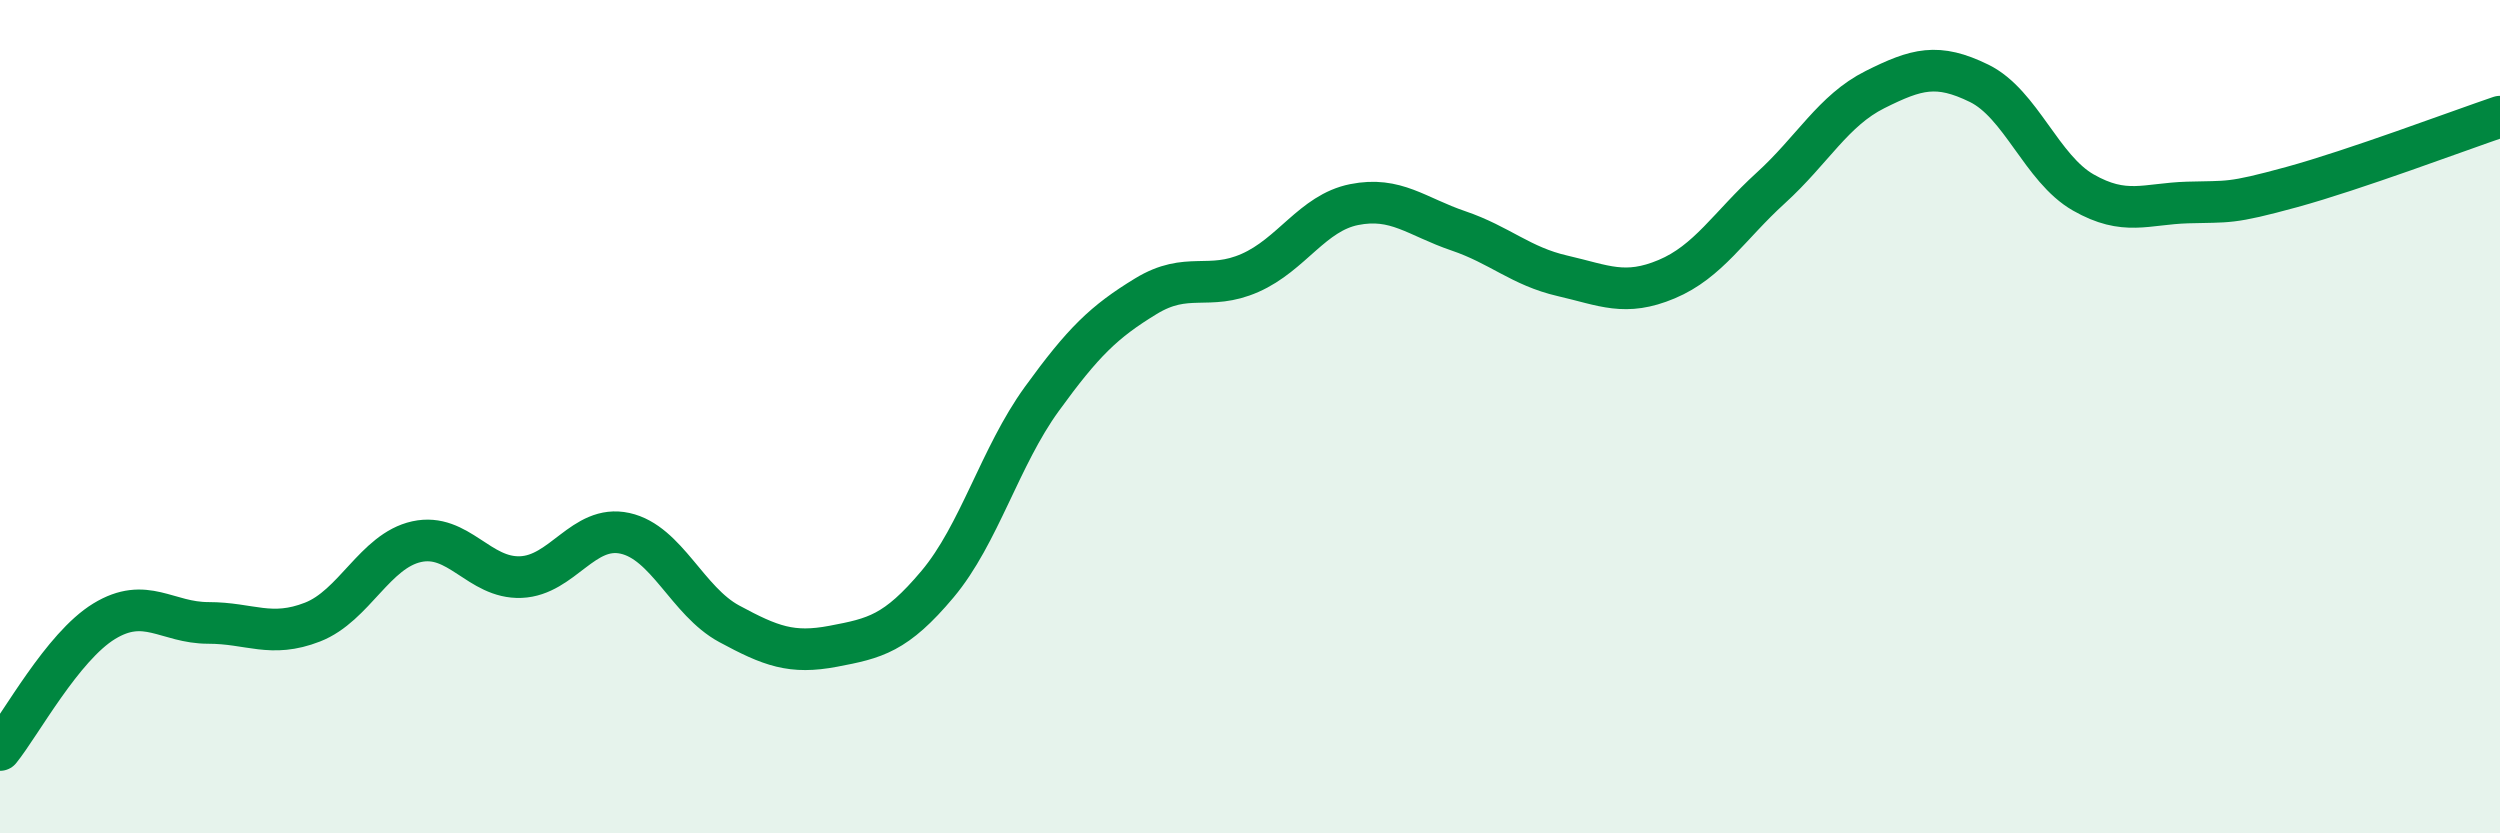
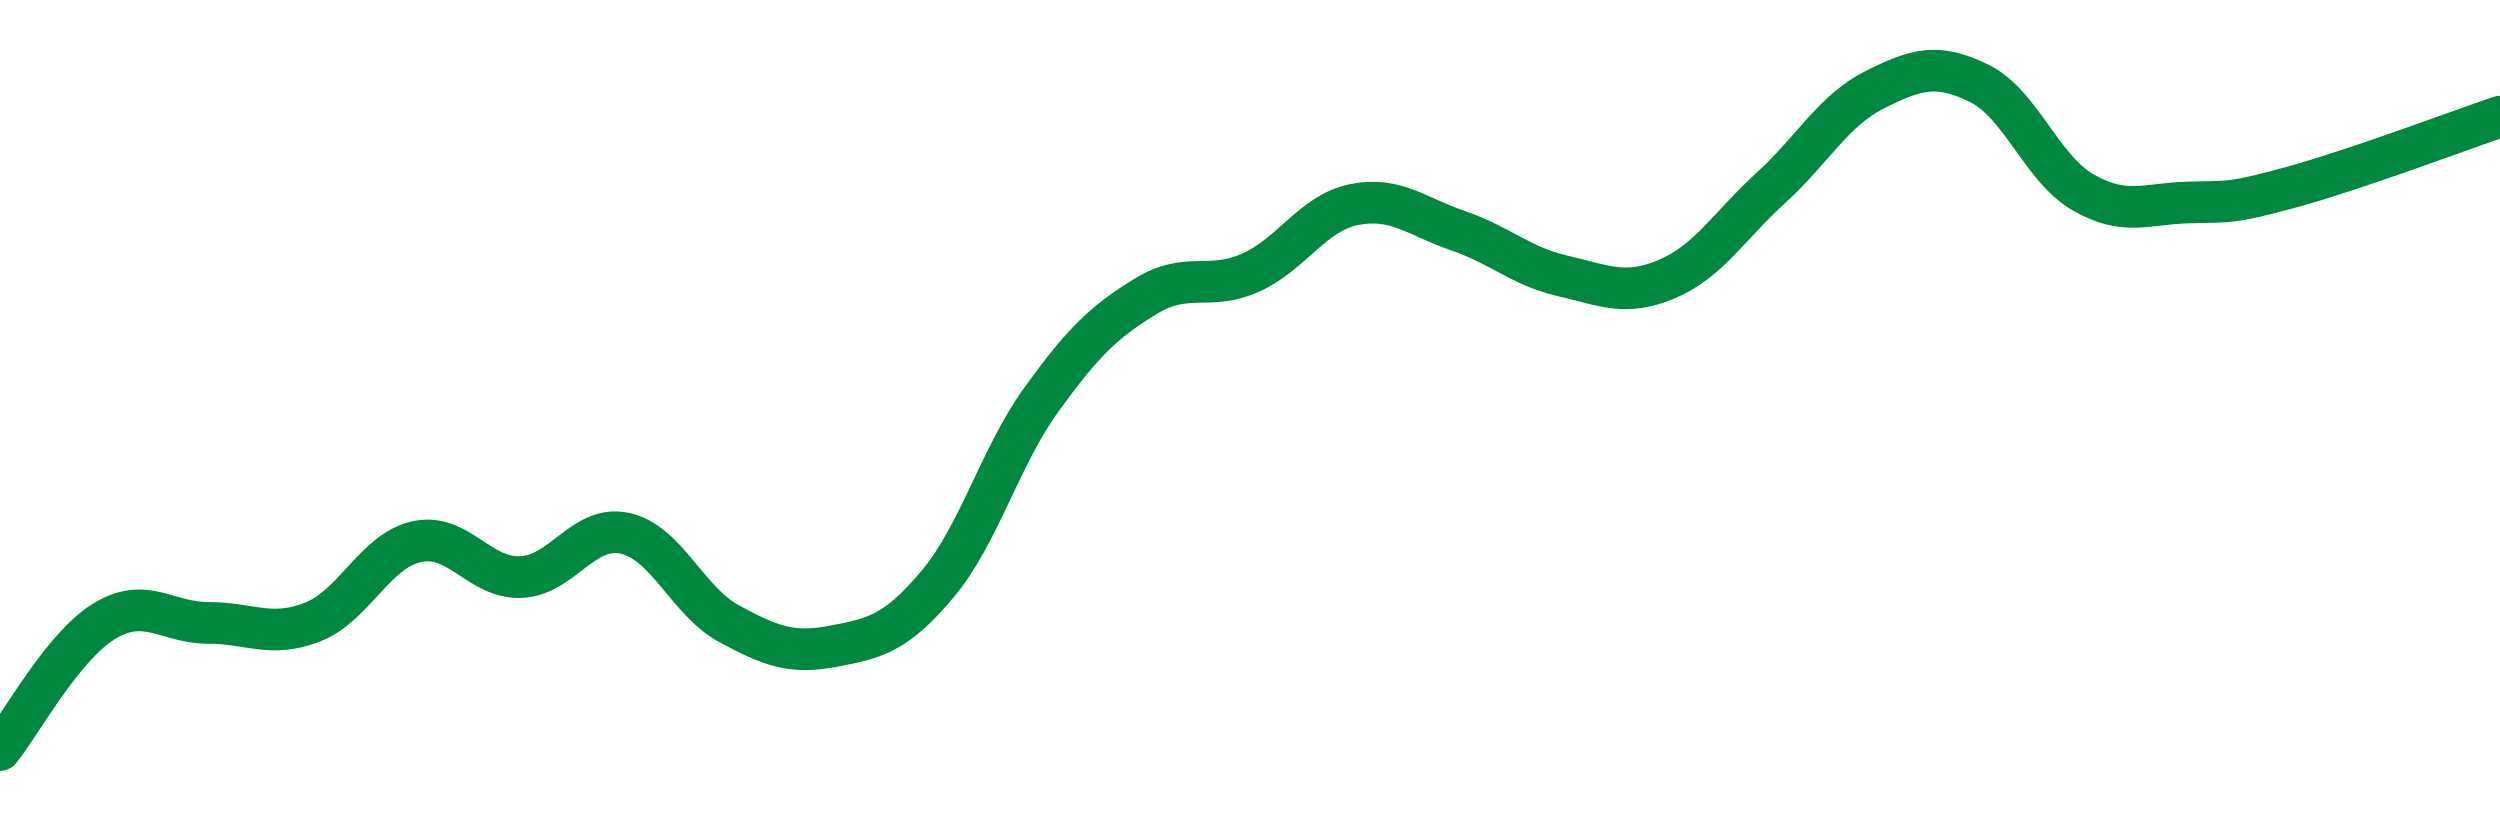
<svg xmlns="http://www.w3.org/2000/svg" width="60" height="20" viewBox="0 0 60 20">
-   <path d="M 0,18 C 0.5,17.38 1.5,15.52 2.5,14.91 C 3.5,14.3 4,14.95 5,14.95 C 6,14.95 6.5,15.32 7.5,14.93 C 8.5,14.54 9,13.22 10,13 C 11,12.78 11.5,13.89 12.5,13.85 C 13.5,13.81 14,12.58 15,12.8 C 16,13.02 16.5,14.43 17.5,14.97 C 18.5,15.51 19,15.7 20,15.51 C 21,15.32 21.5,15.21 22.5,14.02 C 23.5,12.83 24,10.96 25,9.58 C 26,8.2 26.5,7.72 27.5,7.11 C 28.5,6.5 29,6.99 30,6.55 C 31,6.11 31.5,5.11 32.5,4.91 C 33.5,4.71 34,5.2 35,5.54 C 36,5.88 36.5,6.39 37.5,6.62 C 38.5,6.85 39,7.12 40,6.7 C 41,6.28 41.5,5.42 42.5,4.51 C 43.5,3.6 44,2.65 45,2.15 C 46,1.65 46.5,1.51 47.5,2 C 48.5,2.49 49,4.05 50,4.62 C 51,5.19 51.5,4.89 52.5,4.86 C 53.5,4.83 53.5,4.9 55,4.49 C 56.5,4.08 59,3.14 60,2.8L60 20L0 20Z" fill="#008740" opacity="0.1" stroke-linecap="round" stroke-linejoin="round" />
  <path d="M 0,18 C 0.5,17.38 1.5,15.52 2.5,14.91 C 3.5,14.3 4,14.95 5,14.95 C 6,14.95 6.5,15.32 7.5,14.93 C 8.5,14.54 9,13.22 10,13 C 11,12.78 11.5,13.89 12.5,13.85 C 13.5,13.81 14,12.58 15,12.8 C 16,13.02 16.5,14.43 17.5,14.97 C 18.5,15.51 19,15.7 20,15.51 C 21,15.32 21.5,15.21 22.5,14.02 C 23.5,12.83 24,10.96 25,9.58 C 26,8.2 26.5,7.72 27.5,7.11 C 28.5,6.5 29,6.99 30,6.55 C 31,6.11 31.5,5.11 32.5,4.91 C 33.5,4.71 34,5.2 35,5.54 C 36,5.88 36.5,6.39 37.5,6.62 C 38.5,6.85 39,7.12 40,6.7 C 41,6.28 41.5,5.42 42.5,4.51 C 43.5,3.6 44,2.65 45,2.15 C 46,1.65 46.5,1.51 47.5,2 C 48.5,2.49 49,4.05 50,4.62 C 51,5.19 51.5,4.89 52.5,4.86 C 53.5,4.83 53.5,4.9 55,4.49 C 56.5,4.08 59,3.14 60,2.8" stroke="#008740" stroke-width="1" fill="none" stroke-linecap="round" stroke-linejoin="round" />
</svg>